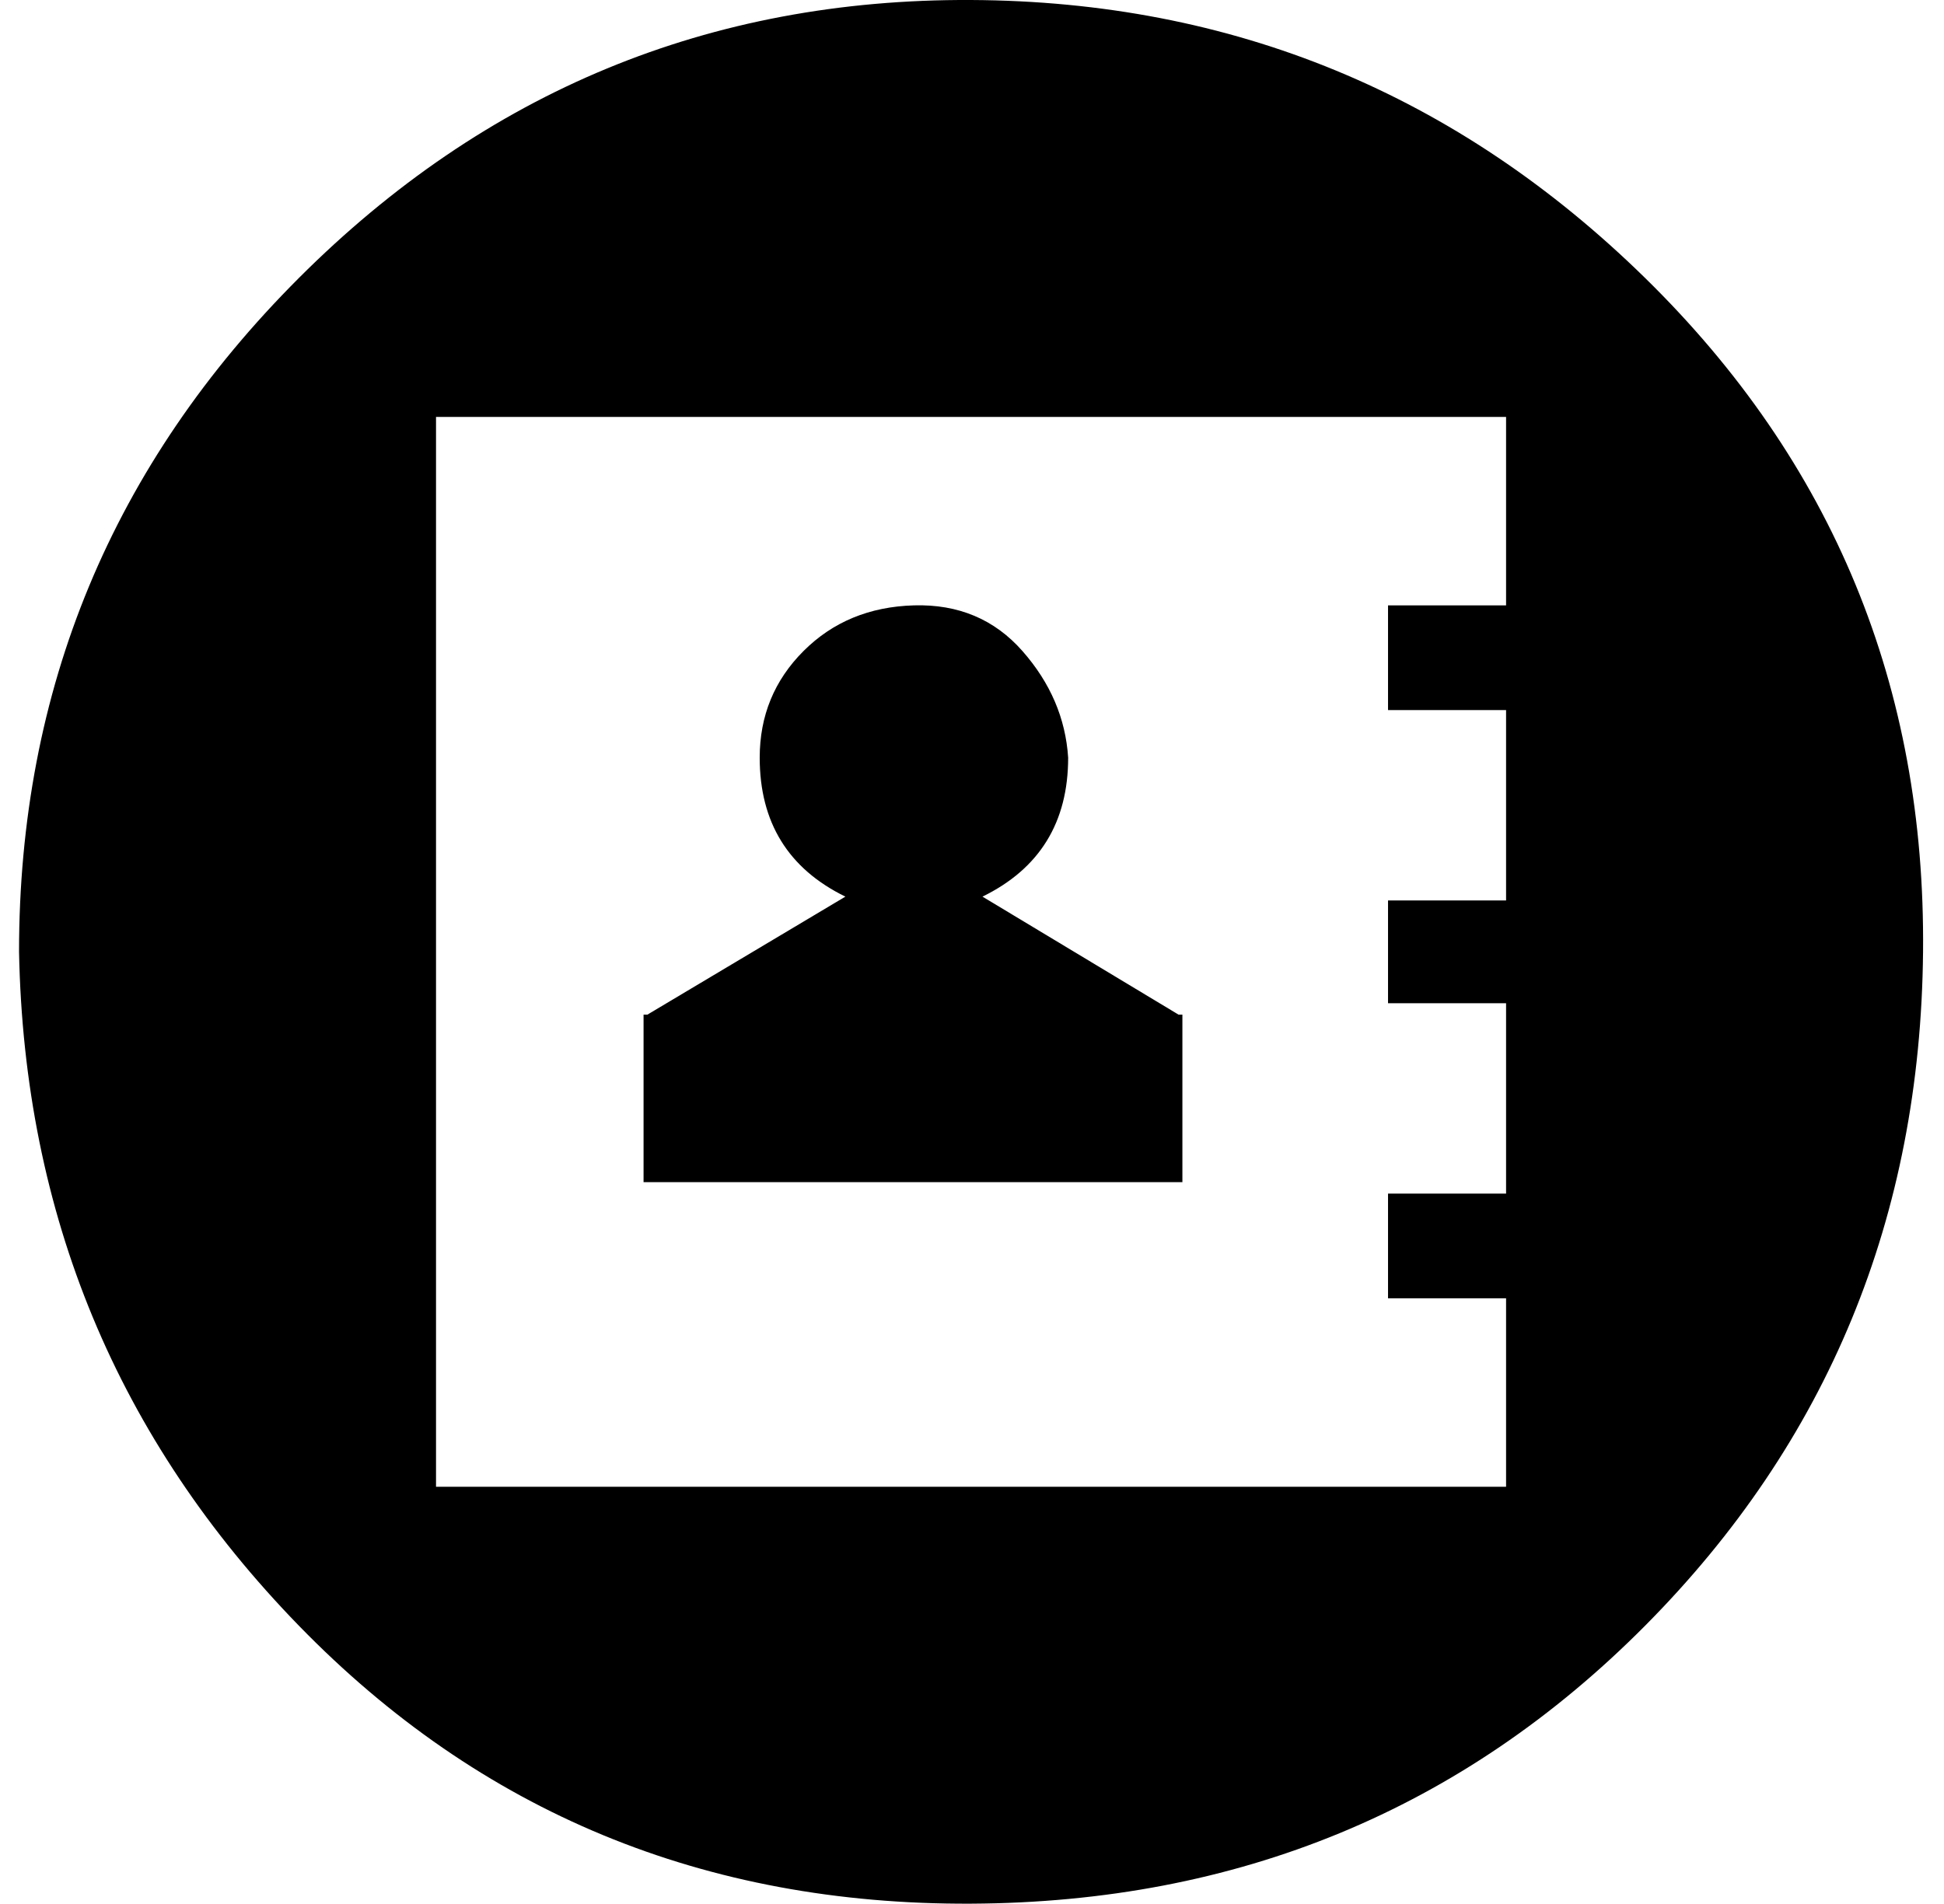
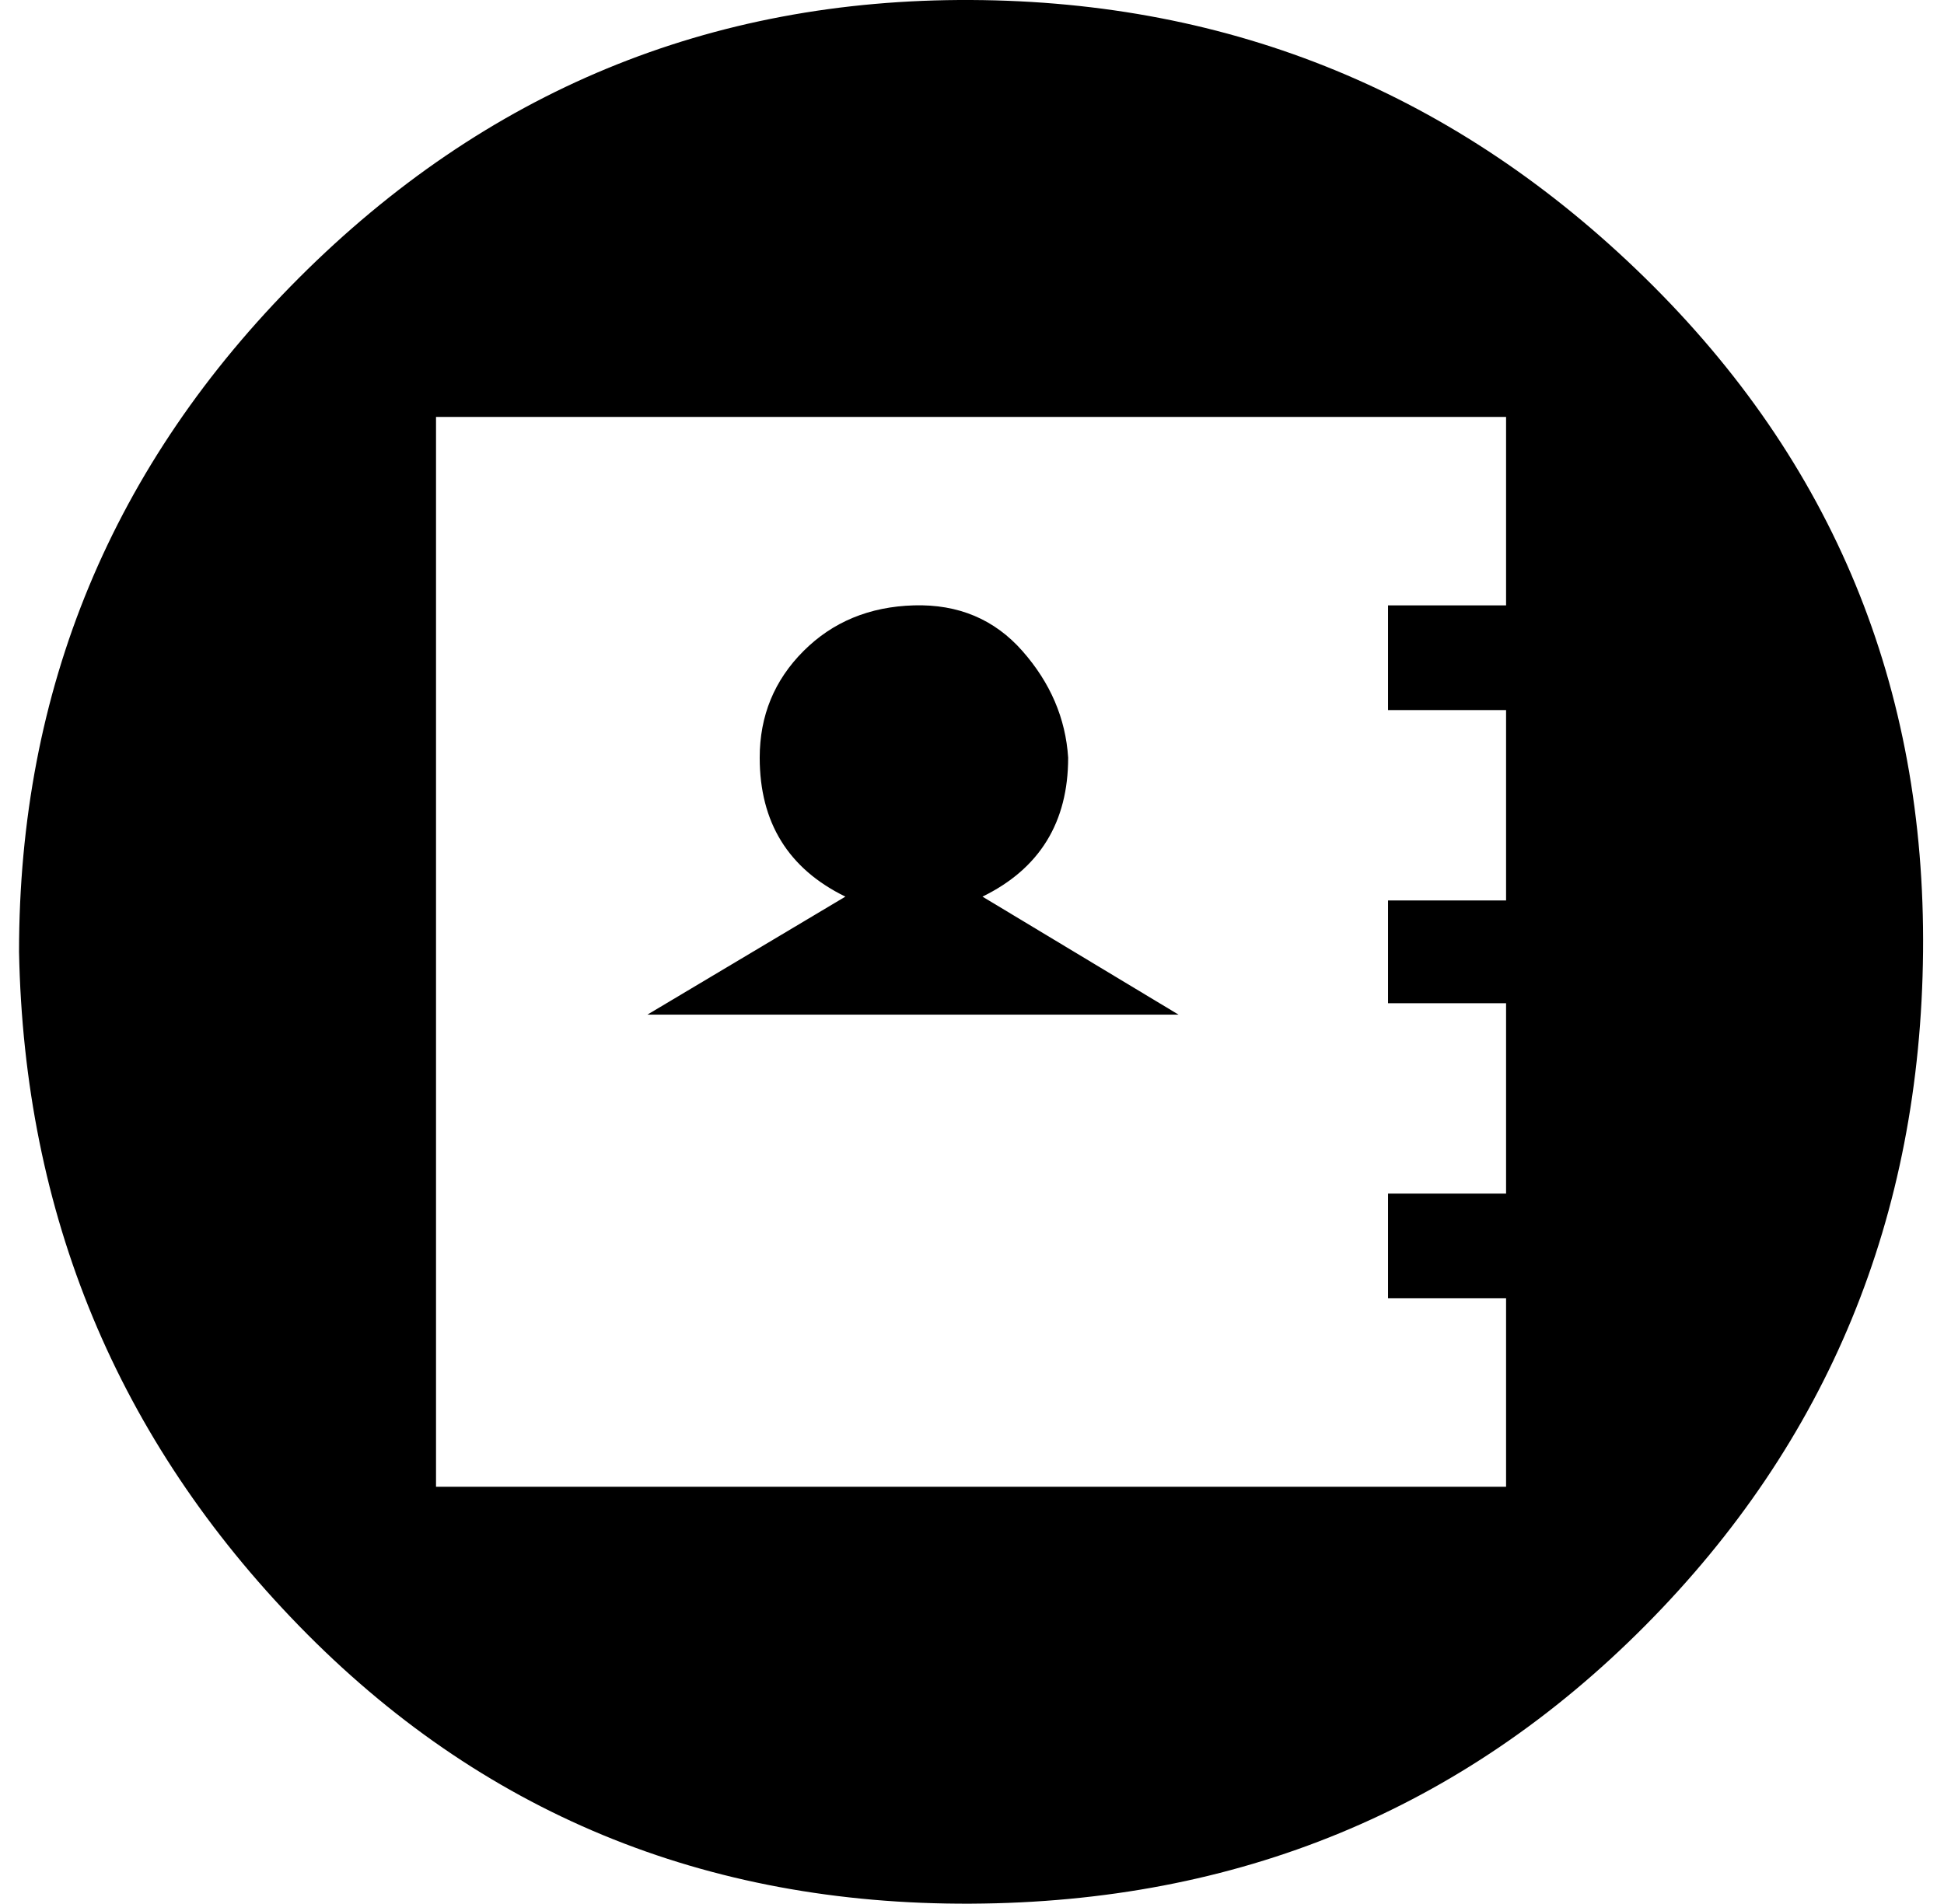
<svg xmlns="http://www.w3.org/2000/svg" version="1.1" viewBox="-10 0 1021 1000">
-   <path fill="currentColor" d="M0 500q0 -207 147 -354t353 -146t354 146t146 354t-146 354t-354 146t-353 -146t-147 -354zM219 781h562v-99h-62v-55h62v-100h-62v-54h62v-100h-62v-55h62v-99h-562v562zM328 621v-88h2l104 -62q-45 -22 -45 -73q0 -33 23 -56t58 -24t57 24t24 56q0 51 -45 73l103 62h2 v88h-283z" />
+   <path fill="currentColor" d="M0 500q0 -207 147 -354t353 -146t354 146t146 354t-146 354t-354 146t-353 -146t-147 -354zM219 781h562v-99h-62v-55h62v-100h-62v-54h62v-100h-62v-55h62v-99h-562v562zM328 621v-88h2l104 -62q-45 -22 -45 -73q0 -33 23 -56t58 -24t57 24t24 56q0 51 -45 73l103 62h2 h-283z" />
</svg>